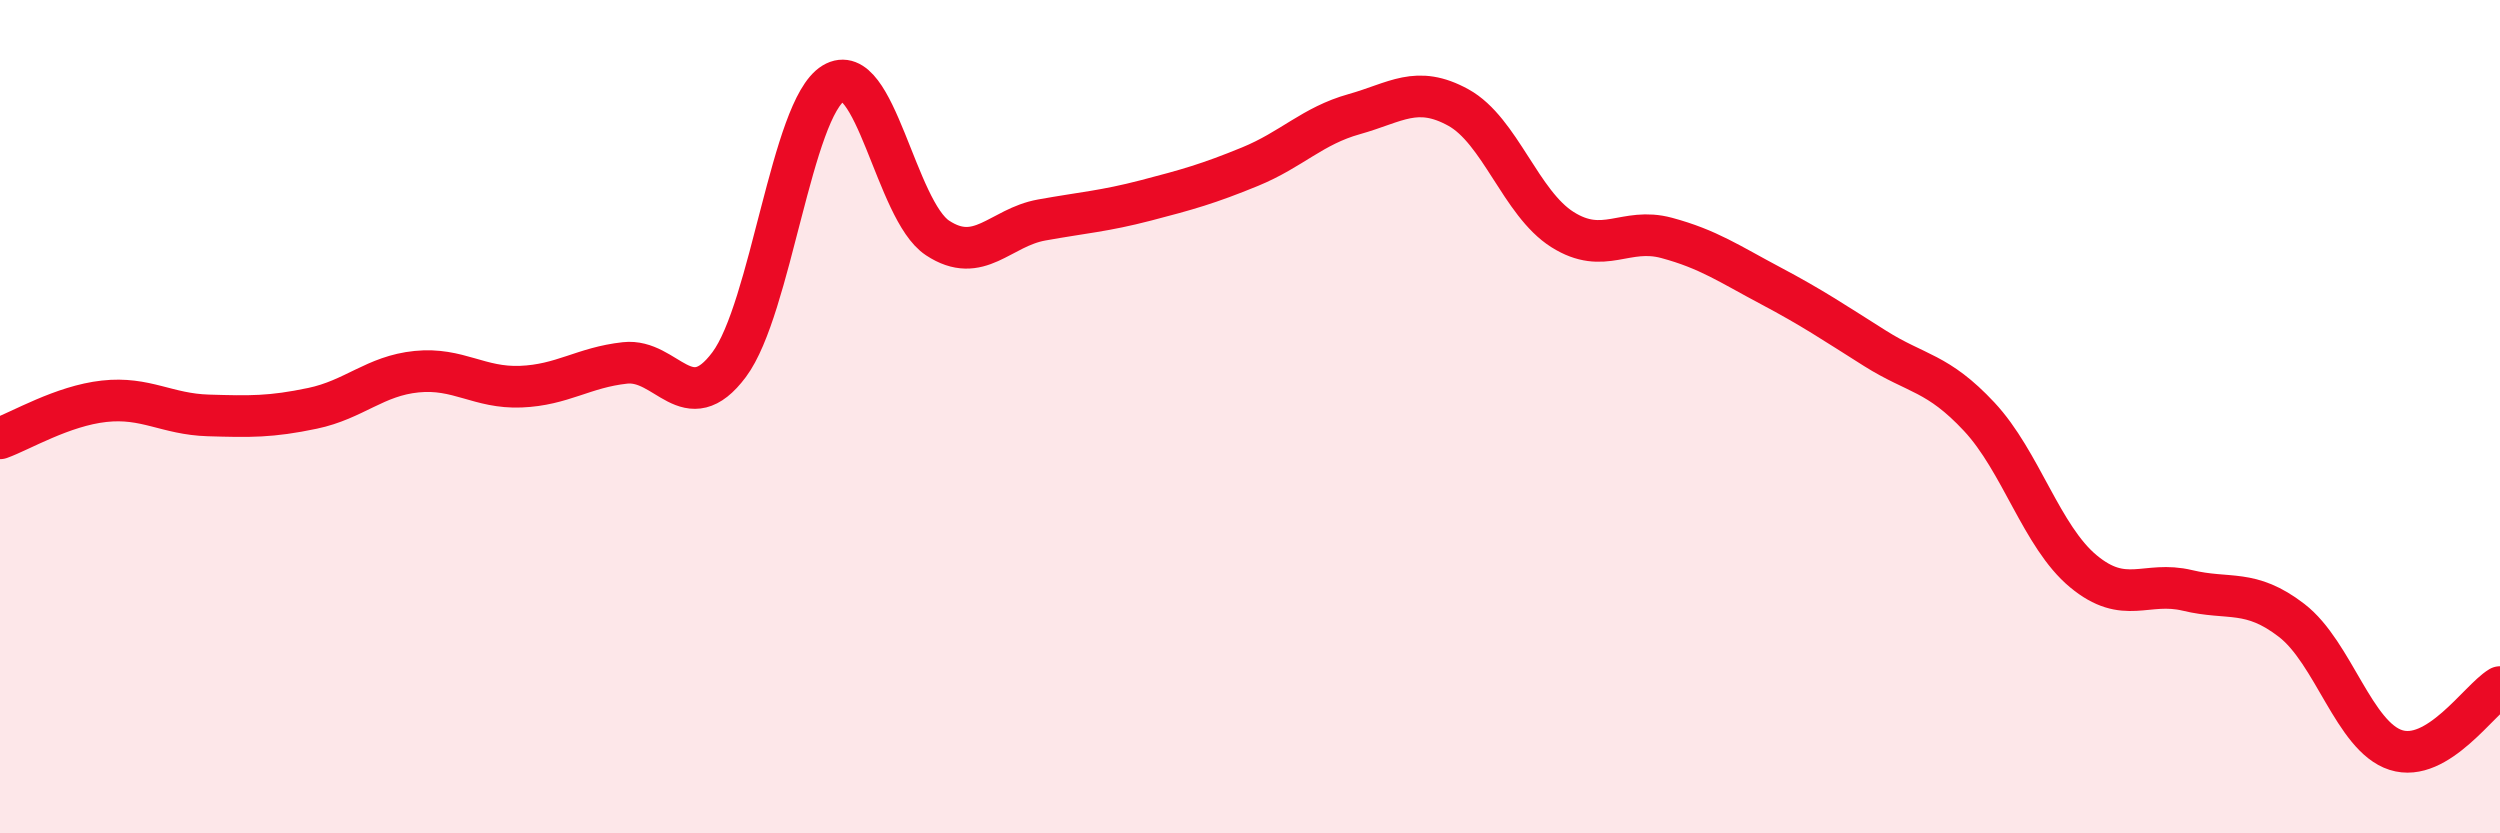
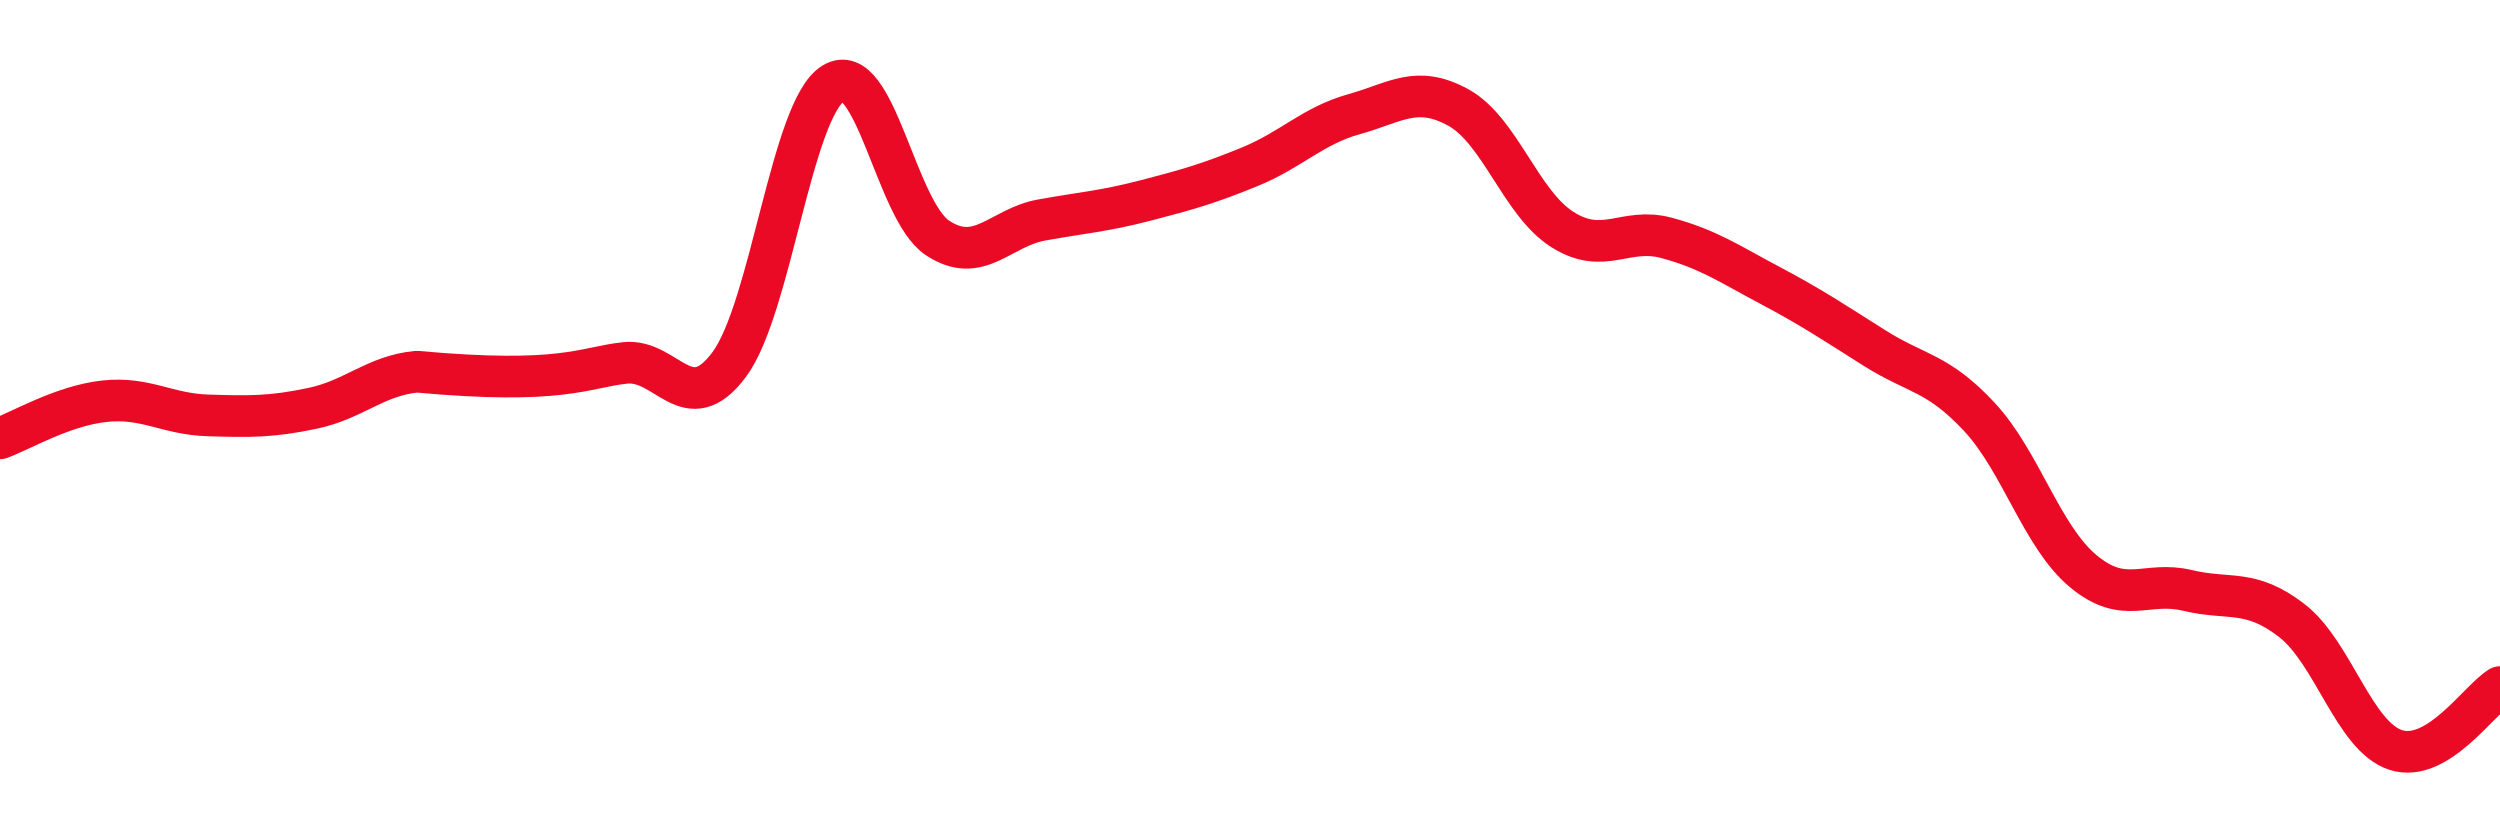
<svg xmlns="http://www.w3.org/2000/svg" width="60" height="20" viewBox="0 0 60 20">
-   <path d="M 0,10.52 C 0.5,10.34 1.5,9.74 2.5,9.63 C 3.5,9.52 4,9.94 5,9.97 C 6,10 6.5,10.01 7.5,9.8 C 8.5,9.59 9,9.02 10,8.92 C 11,8.82 11.5,9.32 12.5,9.28 C 13.5,9.24 14,8.82 15,8.71 C 16,8.6 16.5,10.09 17.5,8.75 C 18.5,7.41 19,2.61 20,2 C 21,1.39 21.5,5.05 22.5,5.71 C 23.5,6.37 24,5.46 25,5.28 C 26,5.1 26.5,5.07 27.5,4.81 C 28.5,4.55 29,4.41 30,4 C 31,3.59 31.5,3.02 32.5,2.74 C 33.5,2.46 34,2.03 35,2.58 C 36,3.13 36.5,4.88 37.5,5.51 C 38.5,6.14 39,5.44 40,5.71 C 41,5.98 41.5,6.33 42.5,6.86 C 43.5,7.39 44,7.73 45,8.36 C 46,8.99 46.5,8.93 47.5,10 C 48.5,11.07 49,12.88 50,13.71 C 51,14.54 51.5,13.93 52.5,14.17 C 53.5,14.41 54,14.12 55,14.89 C 56,15.66 56.5,17.68 57.5,18 C 58.5,18.32 59.5,16.79 60,16.49L60 20L0 20Z" fill="#EB0A25" opacity="0.1" stroke-linecap="round" stroke-linejoin="round" />
-   <path d="M 0,10.52 C 0.5,10.34 1.5,9.74 2.5,9.63 C 3.5,9.52 4,9.94 5,9.97 C 6,10 6.5,10.01 7.5,9.8 C 8.5,9.59 9,9.02 10,8.92 C 11,8.82 11.5,9.32 12.5,9.28 C 13.5,9.24 14,8.82 15,8.71 C 16,8.6 16.5,10.09 17.5,8.75 C 18.5,7.41 19,2.61 20,2 C 21,1.39 21.5,5.05 22.5,5.71 C 23.5,6.37 24,5.46 25,5.28 C 26,5.1 26.5,5.07 27.5,4.81 C 28.5,4.55 29,4.41 30,4 C 31,3.59 31.5,3.02 32.5,2.74 C 33.5,2.46 34,2.03 35,2.58 C 36,3.13 36.5,4.88 37.5,5.51 C 38.5,6.14 39,5.44 40,5.71 C 41,5.98 41.5,6.33 42.5,6.86 C 43.5,7.39 44,7.73 45,8.36 C 46,8.99 46.5,8.93 47.5,10 C 48.5,11.07 49,12.88 50,13.71 C 51,14.54 51.5,13.93 52.5,14.17 C 53.5,14.41 54,14.12 55,14.89 C 56,15.66 56.5,17.68 57.5,18 C 58.5,18.32 59.5,16.79 60,16.49" stroke="#EB0A25" stroke-width="1" fill="none" stroke-linecap="round" stroke-linejoin="round" />
+   <path d="M 0,10.52 C 0.5,10.34 1.5,9.74 2.5,9.63 C 3.5,9.52 4,9.94 5,9.97 C 6,10 6.5,10.01 7.5,9.8 C 8.5,9.59 9,9.02 10,8.92 C 13.5,9.24 14,8.82 15,8.71 C 16,8.6 16.5,10.09 17.5,8.75 C 18.5,7.41 19,2.61 20,2 C 21,1.39 21.5,5.05 22.5,5.71 C 23.5,6.37 24,5.46 25,5.28 C 26,5.1 26.5,5.07 27.5,4.81 C 28.5,4.55 29,4.41 30,4 C 31,3.59 31.5,3.02 32.5,2.74 C 33.5,2.46 34,2.03 35,2.58 C 36,3.13 36.5,4.88 37.5,5.51 C 38.5,6.14 39,5.44 40,5.71 C 41,5.98 41.5,6.33 42.5,6.86 C 43.5,7.39 44,7.73 45,8.36 C 46,8.99 46.5,8.93 47.5,10 C 48.5,11.07 49,12.88 50,13.71 C 51,14.54 51.5,13.93 52.5,14.17 C 53.5,14.41 54,14.12 55,14.89 C 56,15.66 56.5,17.68 57.5,18 C 58.5,18.32 59.5,16.79 60,16.49" stroke="#EB0A25" stroke-width="1" fill="none" stroke-linecap="round" stroke-linejoin="round" />
</svg>